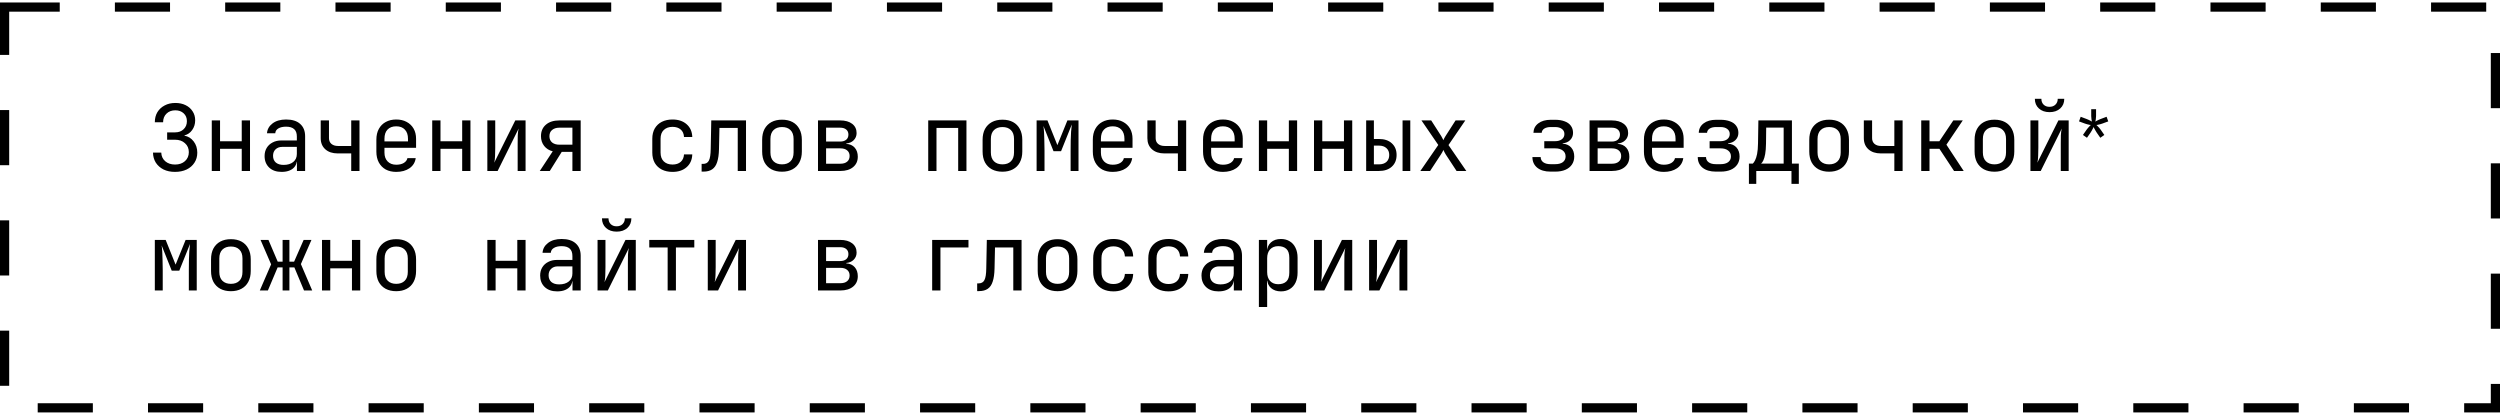
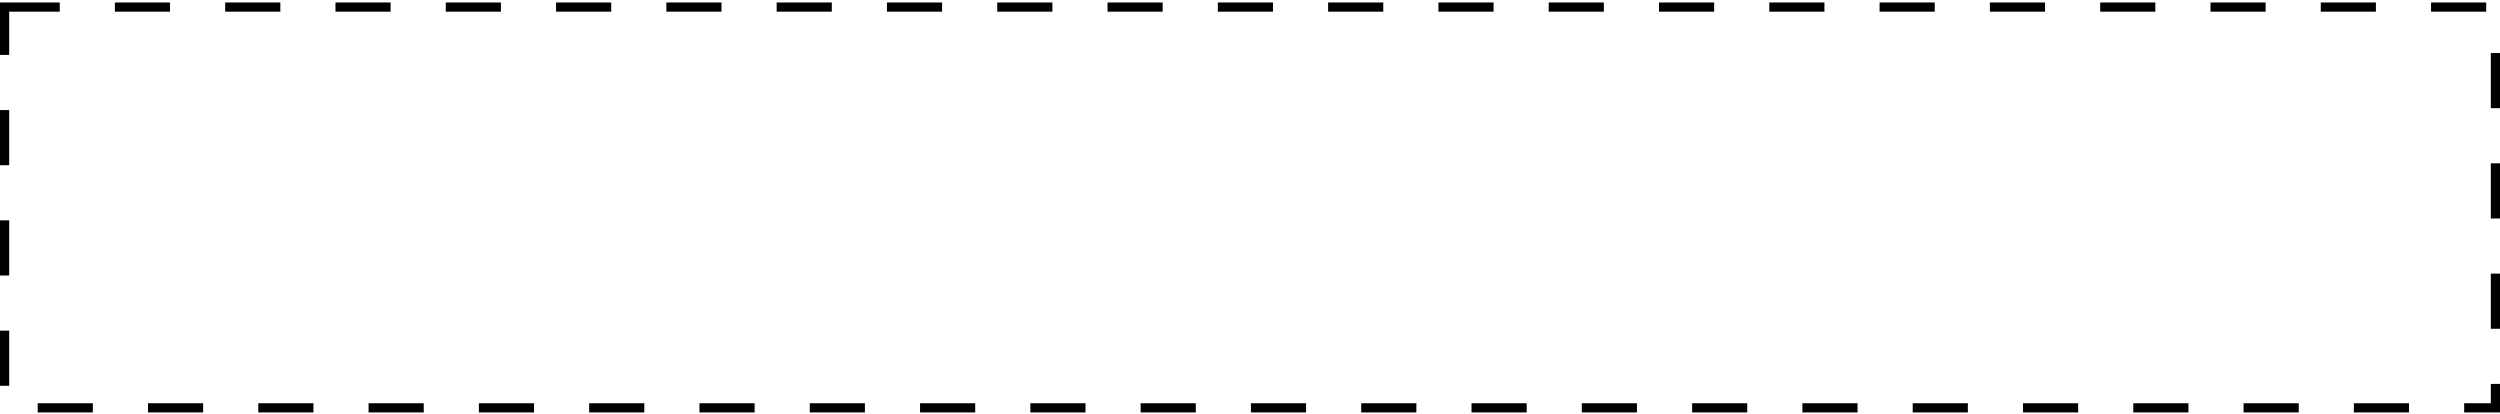
<svg xmlns="http://www.w3.org/2000/svg" width="272" height="45" viewBox="0 0 272 45" fill="none">
-   <path d="M19.035 18.702C18.568 18.702 18.155 18.615 17.795 18.442C17.442 18.262 17.162 18.015 16.955 17.702C16.755 17.382 16.652 17.015 16.645 16.602H17.545C17.558 16.988 17.702 17.302 17.975 17.542C18.255 17.782 18.612 17.902 19.045 17.902C19.492 17.902 19.852 17.778 20.125 17.532C20.405 17.278 20.545 16.952 20.545 16.552C20.545 16.152 20.405 15.828 20.125 15.582C19.852 15.328 19.492 15.202 19.045 15.202H18.185V14.402H19.055C19.435 14.402 19.742 14.288 19.975 14.062C20.215 13.835 20.335 13.542 20.335 13.182C20.335 12.828 20.218 12.545 19.985 12.332C19.752 12.112 19.448 12.002 19.075 12.002C18.682 12.002 18.362 12.122 18.115 12.362C17.868 12.602 17.745 12.915 17.745 13.302H16.845C16.845 12.882 16.938 12.515 17.125 12.202C17.318 11.888 17.582 11.645 17.915 11.472C18.248 11.292 18.635 11.202 19.075 11.202C19.502 11.202 19.875 11.282 20.195 11.442C20.522 11.602 20.775 11.825 20.955 12.112C21.142 12.392 21.235 12.718 21.235 13.092C21.235 13.492 21.125 13.845 20.905 14.152C20.692 14.452 20.412 14.645 20.065 14.732V14.762C20.478 14.835 20.815 15.045 21.075 15.392C21.335 15.732 21.465 16.138 21.465 16.612C21.465 17.025 21.362 17.388 21.155 17.702C20.955 18.015 20.672 18.262 20.305 18.442C19.938 18.615 19.515 18.702 19.035 18.702ZM23.041 18.602V13.102H23.941V15.372H26.301V13.102H27.201V18.602H26.301V16.192H23.941V18.602H23.041ZM30.637 18.702C30.07 18.702 29.62 18.545 29.287 18.232C28.954 17.912 28.787 17.495 28.787 16.982C28.787 16.642 28.864 16.345 29.017 16.092C29.171 15.838 29.384 15.642 29.657 15.502C29.93 15.355 30.244 15.282 30.597 15.282H32.297V14.852C32.297 14.492 32.2 14.225 32.007 14.052C31.814 13.872 31.52 13.782 31.127 13.782C30.78 13.782 30.5 13.845 30.287 13.972C30.074 14.098 29.96 14.275 29.947 14.502H29.047C29.081 14.068 29.28 13.712 29.647 13.432C30.02 13.145 30.514 13.002 31.127 13.002C31.794 13.002 32.304 13.162 32.657 13.482C33.017 13.802 33.197 14.248 33.197 14.822V18.602H32.307V17.602H32.157L32.297 17.402C32.297 17.668 32.23 17.898 32.097 18.092C31.964 18.285 31.774 18.435 31.527 18.542C31.28 18.648 30.984 18.702 30.637 18.702ZM30.857 17.942C31.297 17.942 31.647 17.835 31.907 17.622C32.167 17.408 32.297 17.118 32.297 16.752V15.982H30.697C30.404 15.982 30.164 16.072 29.977 16.252C29.797 16.425 29.707 16.658 29.707 16.952C29.707 17.258 29.807 17.502 30.007 17.682C30.214 17.855 30.497 17.942 30.857 17.942ZM38.213 18.602V16.692H36.743C36.177 16.692 35.727 16.542 35.393 16.242C35.06 15.942 34.893 15.538 34.893 15.032V13.102H35.793V15.032C35.793 15.292 35.88 15.498 36.053 15.652C36.233 15.805 36.473 15.882 36.773 15.882H38.213V13.102H39.113V18.602H38.213ZM43.109 18.702C42.676 18.702 42.296 18.615 41.969 18.442C41.649 18.262 41.399 18.008 41.219 17.682C41.039 17.348 40.949 16.955 40.949 16.502V15.202C40.949 14.742 41.039 14.348 41.219 14.022C41.399 13.695 41.649 13.445 41.969 13.272C42.296 13.092 42.676 13.002 43.109 13.002C43.543 13.002 43.919 13.088 44.239 13.262C44.566 13.435 44.819 13.678 44.999 13.992C45.179 14.305 45.269 14.675 45.269 15.102V16.082H41.829V16.602C41.829 17.008 41.946 17.332 42.179 17.572C42.413 17.805 42.723 17.922 43.109 17.922C43.443 17.922 43.716 17.858 43.929 17.732C44.149 17.598 44.283 17.422 44.329 17.202H45.229C45.169 17.662 44.946 18.028 44.559 18.302C44.173 18.568 43.689 18.702 43.109 18.702ZM44.389 15.472V15.102C44.389 14.668 44.276 14.335 44.049 14.102C43.829 13.862 43.516 13.742 43.109 13.742C42.703 13.742 42.386 13.862 42.159 14.102C41.939 14.335 41.829 14.668 41.829 15.102V15.382H44.459L44.389 15.472ZM47.026 18.602V13.102H47.925V15.372H50.285V13.102H51.185V18.602H50.285V16.192H47.925V18.602H47.026ZM53.022 18.602V13.102H53.882V16.062C53.882 16.348 53.875 16.645 53.862 16.952C53.855 17.258 53.825 17.508 53.772 17.702L56.062 13.102H57.182V18.602H56.322V15.632C56.322 15.338 56.325 15.038 56.332 14.732C56.345 14.425 56.378 14.175 56.432 13.982L54.142 18.602H53.022ZM58.728 18.602L60.138 16.462C59.751 16.368 59.441 16.175 59.208 15.882C58.974 15.582 58.858 15.228 58.858 14.822C58.858 14.288 59.038 13.868 59.398 13.562C59.758 13.255 60.244 13.102 60.858 13.102H63.178V18.602H62.278V16.522H61.118L59.818 18.602H58.728ZM60.858 15.742H62.278V13.892H60.858C60.531 13.892 60.268 13.975 60.068 14.142C59.874 14.302 59.778 14.528 59.778 14.822C59.778 15.108 59.874 15.335 60.068 15.502C60.268 15.662 60.531 15.742 60.858 15.742ZM73.17 18.702C72.73 18.702 72.343 18.618 72.01 18.452C71.683 18.285 71.427 18.045 71.24 17.732C71.06 17.412 70.97 17.035 70.97 16.602V15.102C70.97 14.662 71.06 14.285 71.24 13.972C71.427 13.658 71.683 13.418 72.01 13.252C72.343 13.085 72.73 13.002 73.17 13.002C73.803 13.002 74.313 13.172 74.7 13.512C75.093 13.852 75.3 14.315 75.32 14.902H74.42C74.4 14.548 74.28 14.278 74.06 14.092C73.84 13.898 73.543 13.802 73.17 13.802C72.776 13.802 72.46 13.915 72.22 14.142C71.987 14.362 71.87 14.678 71.87 15.092V16.602C71.87 17.015 71.987 17.335 72.22 17.562C72.46 17.788 72.776 17.902 73.17 17.902C73.543 17.902 73.84 17.805 74.06 17.612C74.28 17.418 74.4 17.148 74.42 16.802H75.32C75.3 17.388 75.093 17.852 74.7 18.192C74.313 18.532 73.803 18.702 73.17 18.702ZM76.336 18.672V17.832H76.486C76.793 17.832 77.006 17.712 77.126 17.472C77.253 17.232 77.319 16.802 77.326 16.182L77.386 13.102H81.166V18.602H80.266V13.922H78.276L78.226 16.222C78.213 16.802 78.146 17.272 78.026 17.632C77.913 17.992 77.733 18.255 77.486 18.422C77.246 18.588 76.929 18.672 76.536 18.672H76.336ZM85.082 18.682C84.642 18.682 84.259 18.595 83.932 18.422C83.612 18.248 83.362 17.998 83.182 17.672C83.009 17.338 82.922 16.942 82.922 16.482V15.222C82.922 14.755 83.009 14.358 83.182 14.032C83.362 13.705 83.612 13.455 83.932 13.282C84.259 13.108 84.642 13.022 85.082 13.022C85.529 13.022 85.912 13.108 86.232 13.282C86.552 13.455 86.799 13.705 86.972 14.032C87.152 14.358 87.242 14.755 87.242 15.222V16.482C87.242 16.942 87.152 17.338 86.972 17.672C86.799 17.998 86.549 18.248 86.222 18.422C85.902 18.595 85.522 18.682 85.082 18.682ZM85.082 17.882C85.475 17.882 85.782 17.772 86.002 17.552C86.229 17.332 86.342 17.008 86.342 16.582V15.122C86.342 14.695 86.229 14.372 86.002 14.152C85.782 13.932 85.475 13.822 85.082 13.822C84.695 13.822 84.389 13.932 84.162 14.152C83.935 14.372 83.822 14.695 83.822 15.122V16.582C83.822 17.008 83.935 17.332 84.162 17.552C84.389 17.772 84.695 17.882 85.082 17.882ZM88.998 18.602V13.102H91.408C91.962 13.102 92.398 13.225 92.718 13.472C93.038 13.718 93.198 14.055 93.198 14.482C93.198 14.788 93.091 15.048 92.878 15.262C92.671 15.468 92.401 15.585 92.068 15.612V15.652C92.468 15.678 92.778 15.818 92.998 16.072C93.218 16.325 93.328 16.652 93.328 17.052C93.328 17.525 93.158 17.902 92.818 18.182C92.478 18.462 92.018 18.602 91.438 18.602H88.998ZM89.878 17.812H91.438C91.751 17.812 91.995 17.738 92.168 17.592C92.348 17.445 92.438 17.238 92.438 16.972C92.438 16.712 92.348 16.508 92.168 16.362C91.995 16.215 91.751 16.142 91.438 16.142H89.878V17.812ZM89.878 15.402H91.408C91.688 15.402 91.908 15.335 92.068 15.202C92.228 15.068 92.308 14.882 92.308 14.642C92.308 14.408 92.228 14.225 92.068 14.092C91.908 13.958 91.688 13.892 91.408 13.892H89.878V15.402ZM100.99 18.602V13.102H105.15V18.602H104.25V13.922H101.89V18.602H100.99ZM109.066 18.682C108.626 18.682 108.243 18.595 107.916 18.422C107.596 18.248 107.346 17.998 107.166 17.672C106.993 17.338 106.906 16.942 106.906 16.482V15.222C106.906 14.755 106.993 14.358 107.166 14.032C107.346 13.705 107.596 13.455 107.916 13.282C108.243 13.108 108.626 13.022 109.066 13.022C109.513 13.022 109.896 13.108 110.216 13.282C110.536 13.455 110.783 13.705 110.956 14.032C111.136 14.358 111.226 14.755 111.226 15.222V16.482C111.226 16.942 111.136 17.338 110.956 17.672C110.783 17.998 110.533 18.248 110.206 18.422C109.886 18.595 109.506 18.682 109.066 18.682ZM109.066 17.882C109.46 17.882 109.766 17.772 109.986 17.552C110.213 17.332 110.326 17.008 110.326 16.582V15.122C110.326 14.695 110.213 14.372 109.986 14.152C109.766 13.932 109.46 13.822 109.066 13.822C108.68 13.822 108.373 13.932 108.146 14.152C107.92 14.372 107.806 14.695 107.806 15.122V16.582C107.806 17.008 107.92 17.332 108.146 17.552C108.373 17.772 108.68 17.882 109.066 17.882ZM112.783 18.602V13.102H113.963L115.043 15.792L116.133 13.102H117.342V18.602H116.483V17.752C116.483 17.278 116.483 16.838 116.483 16.432C116.483 16.018 116.486 15.638 116.493 15.292C116.506 14.938 116.519 14.618 116.533 14.332C116.553 14.038 116.579 13.775 116.613 13.542L115.443 16.452H114.623L113.523 13.702C113.556 13.908 113.579 14.142 113.593 14.402C113.606 14.662 113.616 14.955 113.623 15.282C113.636 15.608 113.643 15.978 113.643 16.392C113.643 16.798 113.643 17.252 113.643 17.752V18.602H112.783ZM121.059 18.702C120.625 18.702 120.245 18.615 119.919 18.442C119.599 18.262 119.349 18.008 119.169 17.682C118.989 17.348 118.899 16.955 118.899 16.502V15.202C118.899 14.742 118.989 14.348 119.169 14.022C119.349 13.695 119.599 13.445 119.919 13.272C120.245 13.092 120.625 13.002 121.059 13.002C121.492 13.002 121.869 13.088 122.189 13.262C122.515 13.435 122.769 13.678 122.949 13.992C123.129 14.305 123.219 14.675 123.219 15.102V16.082H119.779V16.602C119.779 17.008 119.895 17.332 120.129 17.572C120.362 17.805 120.672 17.922 121.059 17.922C121.392 17.922 121.665 17.858 121.879 17.732C122.099 17.598 122.232 17.422 122.279 17.202H123.179C123.119 17.662 122.895 18.028 122.509 18.302C122.122 18.568 121.639 18.702 121.059 18.702ZM122.339 15.472V15.102C122.339 14.668 122.225 14.335 121.999 14.102C121.779 13.862 121.465 13.742 121.059 13.742C120.652 13.742 120.335 13.862 120.109 14.102C119.889 14.335 119.779 14.668 119.779 15.102V15.382H122.409L122.339 15.472ZM128.155 18.602V16.692H126.685C126.118 16.692 125.668 16.542 125.335 16.242C125.001 15.942 124.835 15.538 124.835 15.032V13.102H125.735V15.032C125.735 15.292 125.821 15.498 125.995 15.652C126.175 15.805 126.415 15.882 126.715 15.882H128.155V13.102H129.055V18.602H128.155ZM133.051 18.702C132.617 18.702 132.237 18.615 131.911 18.442C131.591 18.262 131.341 18.008 131.161 17.682C130.981 17.348 130.891 16.955 130.891 16.502V15.202C130.891 14.742 130.981 14.348 131.161 14.022C131.341 13.695 131.591 13.445 131.911 13.272C132.237 13.092 132.617 13.002 133.051 13.002C133.484 13.002 133.861 13.088 134.181 13.262C134.507 13.435 134.761 13.678 134.941 13.992C135.121 14.305 135.211 14.675 135.211 15.102V16.082H131.771V16.602C131.771 17.008 131.887 17.332 132.121 17.572C132.354 17.805 132.664 17.922 133.051 17.922C133.384 17.922 133.657 17.858 133.871 17.732C134.091 17.598 134.224 17.422 134.271 17.202H135.171C135.111 17.662 134.887 18.028 134.501 18.302C134.114 18.568 133.631 18.702 133.051 18.702ZM134.331 15.472V15.102C134.331 14.668 134.217 14.335 133.991 14.102C133.771 13.862 133.457 13.742 133.051 13.742C132.644 13.742 132.327 13.862 132.101 14.102C131.881 14.335 131.771 14.668 131.771 15.102V15.382H134.401L134.331 15.472ZM136.967 18.602V13.102H137.867V15.372H140.227V13.102H141.127V18.602H140.227V16.192H137.867V18.602H136.967ZM142.963 18.602V13.102H143.863V15.372H146.223V13.102H147.123V18.602H146.223V16.192H143.863V18.602H142.963ZM148.639 18.602V13.102H149.479V15.122H150.029C150.622 15.122 151.089 15.278 151.429 15.592C151.776 15.905 151.949 16.328 151.949 16.862C151.949 17.395 151.776 17.818 151.429 18.132C151.089 18.445 150.622 18.602 150.029 18.602H148.639ZM149.479 17.882H150.029C150.376 17.882 150.649 17.792 150.849 17.612C151.049 17.425 151.149 17.175 151.149 16.862C151.149 16.548 151.049 16.302 150.849 16.122C150.649 15.935 150.376 15.842 150.029 15.842H149.479V17.882ZM152.599 18.602V13.102H153.439V18.602H152.599ZM154.535 18.602L156.485 15.772L154.655 13.102H155.715L156.805 14.802C156.852 14.875 156.895 14.955 156.935 15.042C156.982 15.128 157.018 15.198 157.045 15.252C157.065 15.198 157.095 15.128 157.135 15.042C157.182 14.955 157.228 14.875 157.275 14.802L158.365 13.102H159.425L157.595 15.782L159.535 18.602H158.475L157.295 16.802C157.248 16.728 157.202 16.645 157.155 16.552C157.115 16.452 157.078 16.372 157.045 16.312C157.018 16.372 156.978 16.452 156.925 16.552C156.878 16.645 156.828 16.728 156.775 16.802L155.595 18.602H154.535ZM168.687 18.672C168.087 18.672 167.611 18.532 167.257 18.252C166.904 17.965 166.727 17.578 166.727 17.092H167.627C167.627 17.325 167.721 17.512 167.907 17.652C168.101 17.792 168.361 17.862 168.687 17.862H169.217C169.564 17.862 169.837 17.788 170.037 17.642C170.237 17.488 170.337 17.282 170.337 17.022C170.337 16.748 170.237 16.535 170.037 16.382C169.837 16.222 169.564 16.142 169.217 16.142H168.017V15.362H169.187C169.501 15.362 169.747 15.292 169.927 15.152C170.114 15.012 170.207 14.822 170.207 14.582C170.207 14.348 170.117 14.165 169.937 14.032C169.757 13.892 169.511 13.822 169.197 13.822H168.727C168.434 13.822 168.197 13.878 168.017 13.992C167.844 14.105 167.751 14.258 167.737 14.452H166.837C166.851 14.018 167.027 13.675 167.367 13.422C167.707 13.162 168.161 13.032 168.727 13.032H169.197C169.597 13.032 169.944 13.088 170.237 13.202C170.531 13.308 170.754 13.468 170.907 13.682C171.067 13.895 171.147 14.155 171.147 14.462C171.147 14.768 171.041 15.028 170.827 15.242C170.621 15.448 170.351 15.565 170.017 15.592V15.632C170.417 15.658 170.727 15.798 170.947 16.052C171.167 16.305 171.277 16.632 171.277 17.032C171.277 17.365 171.194 17.655 171.027 17.902C170.861 18.148 170.624 18.338 170.317 18.472C170.011 18.605 169.644 18.672 169.217 18.672H168.687ZM172.943 18.602V13.102H175.353C175.907 13.102 176.343 13.225 176.663 13.472C176.983 13.718 177.143 14.055 177.143 14.482C177.143 14.788 177.037 15.048 176.823 15.262C176.617 15.468 176.347 15.585 176.013 15.612V15.652C176.413 15.678 176.723 15.818 176.943 16.072C177.163 16.325 177.273 16.652 177.273 17.052C177.273 17.525 177.103 17.902 176.763 18.182C176.423 18.462 175.963 18.602 175.383 18.602H172.943ZM173.823 17.812H175.383C175.697 17.812 175.94 17.738 176.113 17.592C176.293 17.445 176.383 17.238 176.383 16.972C176.383 16.712 176.293 16.508 176.113 16.362C175.94 16.215 175.697 16.142 175.383 16.142H173.823V17.812ZM173.823 15.402H175.353C175.633 15.402 175.853 15.335 176.013 15.202C176.173 15.068 176.253 14.882 176.253 14.642C176.253 14.408 176.173 14.225 176.013 14.092C175.853 13.958 175.633 13.892 175.353 13.892H173.823V15.402ZM181.02 18.702C180.586 18.702 180.206 18.615 179.88 18.442C179.56 18.262 179.31 18.008 179.13 17.682C178.95 17.348 178.86 16.955 178.86 16.502V15.202C178.86 14.742 178.95 14.348 179.13 14.022C179.31 13.695 179.56 13.445 179.88 13.272C180.206 13.092 180.586 13.002 181.02 13.002C181.453 13.002 181.83 13.088 182.15 13.262C182.476 13.435 182.73 13.678 182.91 13.992C183.09 14.305 183.18 14.675 183.18 15.102V16.082H179.74V16.602C179.74 17.008 179.856 17.332 180.09 17.572C180.323 17.805 180.633 17.922 181.02 17.922C181.353 17.922 181.626 17.858 181.84 17.732C182.06 17.598 182.193 17.422 182.24 17.202H183.14C183.08 17.662 182.856 18.028 182.47 18.302C182.083 18.568 181.6 18.702 181.02 18.702ZM182.3 15.472V15.102C182.3 14.668 182.186 14.335 181.96 14.102C181.74 13.862 181.426 13.742 181.02 13.742C180.613 13.742 180.296 13.862 180.07 14.102C179.85 14.335 179.74 14.668 179.74 15.102V15.382H182.37L182.3 15.472ZM186.676 18.672C186.076 18.672 185.599 18.532 185.246 18.252C184.892 17.965 184.716 17.578 184.716 17.092H185.616C185.616 17.325 185.709 17.512 185.896 17.652C186.089 17.792 186.349 17.862 186.676 17.862H187.206C187.552 17.862 187.826 17.788 188.026 17.642C188.226 17.488 188.326 17.282 188.326 17.022C188.326 16.748 188.226 16.535 188.026 16.382C187.826 16.222 187.552 16.142 187.206 16.142H186.006V15.362H187.176C187.489 15.362 187.736 15.292 187.916 15.152C188.102 15.012 188.196 14.822 188.196 14.582C188.196 14.348 188.106 14.165 187.926 14.032C187.746 13.892 187.499 13.822 187.186 13.822H186.716C186.422 13.822 186.186 13.878 186.006 13.992C185.832 14.105 185.739 14.258 185.726 14.452H184.826C184.839 14.018 185.016 13.675 185.356 13.422C185.696 13.162 186.149 13.032 186.716 13.032H187.186C187.586 13.032 187.932 13.088 188.226 13.202C188.519 13.308 188.742 13.468 188.896 13.682C189.056 13.895 189.136 14.155 189.136 14.462C189.136 14.768 189.029 15.028 188.816 15.242C188.609 15.448 188.339 15.565 188.006 15.592V15.632C188.406 15.658 188.716 15.798 188.936 16.052C189.156 16.305 189.266 16.632 189.266 17.032C189.266 17.365 189.182 17.655 189.016 17.902C188.849 18.148 188.612 18.338 188.306 18.472C187.999 18.605 187.632 18.672 187.206 18.672H186.676ZM190.282 20.002V17.802H190.702C190.788 17.722 190.872 17.602 190.952 17.442C191.038 17.275 191.112 17.045 191.172 16.752C191.232 16.458 191.265 16.072 191.272 15.592L191.312 13.102H194.962V17.802H195.712V20.002H194.912V18.602H191.082V20.002H190.282ZM191.602 17.802H194.062V13.882H192.162L192.142 15.612C192.135 16.085 192.105 16.468 192.052 16.762C191.998 17.055 191.932 17.285 191.852 17.452C191.778 17.612 191.695 17.728 191.602 17.802ZM199.008 18.682C198.568 18.682 198.184 18.595 197.858 18.422C197.538 18.248 197.288 17.998 197.108 17.672C196.934 17.338 196.848 16.942 196.848 16.482V15.222C196.848 14.755 196.934 14.358 197.108 14.032C197.288 13.705 197.538 13.455 197.858 13.282C198.184 13.108 198.568 13.022 199.008 13.022C199.454 13.022 199.838 13.108 200.158 13.282C200.478 13.455 200.724 13.705 200.898 14.032C201.078 14.358 201.168 14.755 201.168 15.222V16.482C201.168 16.942 201.078 17.338 200.898 17.672C200.724 17.998 200.474 18.248 200.148 18.422C199.828 18.595 199.448 18.682 199.008 18.682ZM199.008 17.882C199.401 17.882 199.708 17.772 199.928 17.552C200.154 17.332 200.268 17.008 200.268 16.582V15.122C200.268 14.695 200.154 14.372 199.928 14.152C199.708 13.932 199.401 13.822 199.008 13.822C198.621 13.822 198.314 13.932 198.088 14.152C197.861 14.372 197.748 14.695 197.748 15.122V16.582C197.748 17.008 197.861 17.332 198.088 17.552C198.314 17.772 198.621 17.882 199.008 17.882ZM206.104 18.602V16.692H204.634C204.067 16.692 203.617 16.542 203.284 16.242C202.951 15.942 202.784 15.538 202.784 15.032V13.102H203.684V15.032C203.684 15.292 203.771 15.498 203.944 15.652C204.124 15.805 204.364 15.882 204.664 15.882H206.104V13.102H207.004V18.602H206.104ZM209.03 18.602V13.102H209.93V15.372H211L212.52 13.102H213.55L211.77 15.742L213.65 18.602H212.6L211.01 16.192H209.93V18.602H209.03ZM216.996 18.682C216.556 18.682 216.173 18.595 215.846 18.422C215.526 18.248 215.276 17.998 215.096 17.672C214.923 17.338 214.836 16.942 214.836 16.482V15.222C214.836 14.755 214.923 14.358 215.096 14.032C215.276 13.705 215.526 13.455 215.846 13.282C216.173 13.108 216.556 13.022 216.996 13.022C217.443 13.022 217.826 13.108 218.146 13.282C218.466 13.455 218.713 13.705 218.886 14.032C219.066 14.358 219.156 14.755 219.156 15.222V16.482C219.156 16.942 219.066 17.338 218.886 17.672C218.713 17.998 218.463 18.248 218.136 18.422C217.816 18.595 217.436 18.682 216.996 18.682ZM216.996 17.882C217.389 17.882 217.696 17.772 217.916 17.552C218.143 17.332 218.256 17.008 218.256 16.582V15.122C218.256 14.695 218.143 14.372 217.916 14.152C217.696 13.932 217.389 13.822 216.996 13.822C216.609 13.822 216.303 13.932 216.076 14.152C215.849 14.372 215.736 14.695 215.736 15.122V16.582C215.736 17.008 215.849 17.332 216.076 17.552C216.303 17.772 216.609 17.882 216.996 17.882ZM220.912 18.602V13.102H221.772V16.062C221.772 16.348 221.766 16.645 221.752 16.952C221.746 17.258 221.716 17.508 221.662 17.702L223.952 13.102H225.072V18.602H224.212V15.632C224.212 15.338 224.216 15.038 224.222 14.732C224.236 14.425 224.269 14.175 224.322 13.982L222.032 18.602H220.912ZM222.992 12.202C222.512 12.202 222.126 12.068 221.832 11.802C221.539 11.535 221.392 11.185 221.392 10.752H222.102C222.102 11.012 222.182 11.222 222.342 11.382C222.502 11.542 222.716 11.622 222.982 11.622C223.256 11.622 223.472 11.542 223.632 11.382C223.799 11.222 223.882 11.012 223.882 10.752H224.592C224.592 11.185 224.446 11.535 224.152 11.802C223.859 12.068 223.472 12.202 222.992 12.202ZM228.514 14.99L228.118 14.42C228.078 14.36 228.034 14.288 227.986 14.204C227.938 14.12 227.89 14.034 227.842 13.946C227.798 13.854 227.762 13.772 227.734 13.7L228.004 13.52C228.064 13.568 228.128 13.628 228.196 13.7C228.268 13.772 228.336 13.844 228.4 13.916C228.464 13.988 228.516 14.054 228.556 14.114L228.952 14.684L228.514 14.99ZM227.062 14.99L226.624 14.684L227.02 14.114C227.064 14.054 227.116 13.988 227.176 13.916C227.24 13.84 227.306 13.768 227.374 13.7C227.446 13.628 227.512 13.568 227.572 13.52L227.842 13.7C227.814 13.772 227.776 13.852 227.728 13.94C227.684 14.028 227.638 14.116 227.59 14.204C227.546 14.288 227.502 14.36 227.458 14.42L227.062 14.99ZM227.638 13.616C227.558 13.612 227.468 13.602 227.368 13.586C227.272 13.566 227.178 13.544 227.086 13.52C226.994 13.492 226.916 13.468 226.852 13.448L226.198 13.208L226.378 12.704L227.032 12.95C227.096 12.97 227.17 13.002 227.254 13.046C227.342 13.086 227.43 13.13 227.518 13.178C227.61 13.226 227.686 13.274 227.746 13.322L227.638 13.616ZM227.788 13.814C227.7 13.814 227.624 13.782 227.56 13.718C227.496 13.654 227.464 13.578 227.464 13.49C227.464 13.402 227.496 13.326 227.56 13.262C227.624 13.198 227.7 13.166 227.788 13.166C227.876 13.166 227.952 13.198 228.016 13.262C228.08 13.326 228.112 13.402 228.112 13.49C228.112 13.578 228.08 13.654 228.016 13.718C227.952 13.782 227.876 13.814 227.788 13.814ZM227.632 13.376C227.6 13.26 227.574 13.132 227.554 12.992C227.534 12.852 227.524 12.73 227.524 12.626V11.882H228.052V12.626C228.052 12.73 228.042 12.852 228.022 12.992C228.002 13.132 227.974 13.26 227.938 13.376H227.632ZM227.938 13.616L227.83 13.322C227.894 13.274 227.97 13.226 228.058 13.178C228.146 13.13 228.232 13.086 228.316 13.046C228.404 13.002 228.48 12.97 228.544 12.95L229.198 12.704L229.378 13.208L228.724 13.448C228.664 13.468 228.586 13.492 228.49 13.52C228.398 13.544 228.302 13.566 228.202 13.586C228.106 13.602 228.018 13.612 227.938 13.616ZM16.845 31.602V26.102H18.025L19.105 28.792L20.195 26.102H21.405V31.602H20.545V30.752C20.545 30.278 20.545 29.838 20.545 29.432C20.545 29.018 20.548 28.638 20.555 28.292C20.568 27.938 20.582 27.618 20.595 27.332C20.615 27.038 20.642 26.775 20.675 26.542L19.505 29.452H18.685L17.585 26.702C17.618 26.908 17.642 27.142 17.655 27.402C17.668 27.662 17.678 27.955 17.685 28.282C17.698 28.608 17.705 28.978 17.705 29.392C17.705 29.798 17.705 30.252 17.705 30.752V31.602H16.845ZM25.121 31.682C24.681 31.682 24.298 31.595 23.971 31.422C23.651 31.248 23.401 30.998 23.221 30.672C23.048 30.338 22.961 29.942 22.961 29.482V28.222C22.961 27.755 23.048 27.358 23.221 27.032C23.401 26.705 23.651 26.455 23.971 26.282C24.298 26.108 24.681 26.022 25.121 26.022C25.568 26.022 25.951 26.108 26.271 26.282C26.591 26.455 26.838 26.705 27.011 27.032C27.191 27.358 27.281 27.755 27.281 28.222V29.482C27.281 29.942 27.191 30.338 27.011 30.672C26.838 30.998 26.588 31.248 26.261 31.422C25.941 31.595 25.561 31.682 25.121 31.682ZM25.121 30.882C25.514 30.882 25.821 30.772 26.041 30.552C26.268 30.332 26.381 30.008 26.381 29.582V28.122C26.381 27.695 26.268 27.372 26.041 27.152C25.821 26.932 25.514 26.822 25.121 26.822C24.734 26.822 24.428 26.932 24.201 27.152C23.974 27.372 23.861 27.695 23.861 28.122V29.582C23.861 30.008 23.974 30.332 24.201 30.552C24.428 30.772 24.734 30.882 25.121 30.882ZM28.267 31.602L29.497 28.762L28.347 26.102H29.207L30.217 28.472H30.747V26.102H31.487V28.472H31.997L33.037 26.102H33.887L32.737 28.732L33.967 31.602H33.077L32.027 29.092H31.487V31.602H30.747V29.092H30.207L29.147 31.602H28.267ZM35.033 31.602V26.102H35.933V28.372H38.293V26.102H39.193V31.602H38.293V29.192H35.933V31.602H35.033ZM43.109 31.682C42.669 31.682 42.286 31.595 41.959 31.422C41.639 31.248 41.389 30.998 41.209 30.672C41.036 30.338 40.949 29.942 40.949 29.482V28.222C40.949 27.755 41.036 27.358 41.209 27.032C41.389 26.705 41.639 26.455 41.959 26.282C42.286 26.108 42.669 26.022 43.109 26.022C43.556 26.022 43.939 26.108 44.259 26.282C44.579 26.455 44.826 26.705 44.999 27.032C45.179 27.358 45.269 27.755 45.269 28.222V29.482C45.269 29.942 45.179 30.338 44.999 30.672C44.826 30.998 44.576 31.248 44.249 31.422C43.929 31.595 43.549 31.682 43.109 31.682ZM43.109 30.882C43.503 30.882 43.809 30.772 44.029 30.552C44.256 30.332 44.369 30.008 44.369 29.582V28.122C44.369 27.695 44.256 27.372 44.029 27.152C43.809 26.932 43.503 26.822 43.109 26.822C42.723 26.822 42.416 26.932 42.189 27.152C41.963 27.372 41.849 27.695 41.849 28.122V29.582C41.849 30.008 41.963 30.332 42.189 30.552C42.416 30.772 42.723 30.882 43.109 30.882ZM53.022 31.602V26.102H53.922V28.372H56.282V26.102H57.182V31.602H56.282V29.192H53.922V31.602H53.022ZM60.618 31.702C60.051 31.702 59.601 31.545 59.268 31.232C58.934 30.912 58.768 30.495 58.768 29.982C58.768 29.642 58.844 29.345 58.998 29.092C59.151 28.838 59.364 28.642 59.638 28.502C59.911 28.355 60.224 28.282 60.578 28.282H62.278V27.852C62.278 27.492 62.181 27.225 61.988 27.052C61.794 26.872 61.501 26.782 61.108 26.782C60.761 26.782 60.481 26.845 60.268 26.972C60.054 27.098 59.941 27.275 59.928 27.502H59.028C59.061 27.068 59.261 26.712 59.628 26.432C60.001 26.145 60.494 26.002 61.108 26.002C61.774 26.002 62.284 26.162 62.638 26.482C62.998 26.802 63.178 27.248 63.178 27.822V31.602H62.288V30.602H62.138L62.278 30.402C62.278 30.668 62.211 30.898 62.078 31.092C61.944 31.285 61.754 31.435 61.508 31.542C61.261 31.648 60.964 31.702 60.618 31.702ZM60.838 30.942C61.278 30.942 61.628 30.835 61.888 30.622C62.148 30.408 62.278 30.118 62.278 29.752V28.982H60.678C60.384 28.982 60.144 29.072 59.958 29.252C59.778 29.425 59.688 29.658 59.688 29.952C59.688 30.258 59.788 30.502 59.988 30.682C60.194 30.855 60.478 30.942 60.838 30.942ZM65.014 31.602V26.102H65.874V29.062C65.874 29.348 65.867 29.645 65.854 29.952C65.847 30.258 65.817 30.508 65.764 30.702L68.054 26.102H69.174V31.602H68.314V28.632C68.314 28.338 68.317 28.038 68.324 27.732C68.337 27.425 68.37 27.175 68.424 26.982L66.134 31.602H65.014ZM67.094 25.202C66.614 25.202 66.227 25.068 65.934 24.802C65.64 24.535 65.494 24.185 65.494 23.752H66.204C66.204 24.012 66.284 24.222 66.444 24.382C66.604 24.542 66.817 24.622 67.084 24.622C67.357 24.622 67.574 24.542 67.734 24.382C67.9 24.222 67.984 24.012 67.984 23.752H68.694C68.694 24.185 68.547 24.535 68.254 24.802C67.96 25.068 67.574 25.202 67.094 25.202ZM72.64 31.602V26.922H70.64V26.102H75.54V26.922H73.54V31.602H72.64ZM77.006 31.602V26.102H77.866V29.062C77.866 29.348 77.859 29.645 77.846 29.952C77.839 30.258 77.809 30.508 77.756 30.702L80.046 26.102H81.166V31.602H80.306V28.632C80.306 28.338 80.309 28.038 80.316 27.732C80.329 27.425 80.363 27.175 80.416 26.982L78.126 31.602H77.006ZM88.998 31.602V26.102H91.408C91.962 26.102 92.398 26.225 92.718 26.472C93.038 26.718 93.198 27.055 93.198 27.482C93.198 27.788 93.091 28.048 92.878 28.262C92.671 28.468 92.401 28.585 92.068 28.612V28.652C92.468 28.678 92.778 28.818 92.998 29.072C93.218 29.325 93.328 29.652 93.328 30.052C93.328 30.525 93.158 30.902 92.818 31.182C92.478 31.462 92.018 31.602 91.438 31.602H88.998ZM89.878 30.812H91.438C91.751 30.812 91.995 30.738 92.168 30.592C92.348 30.445 92.438 30.238 92.438 29.972C92.438 29.712 92.348 29.508 92.168 29.362C91.995 29.215 91.751 29.142 91.438 29.142H89.878V30.812ZM89.878 28.402H91.408C91.688 28.402 91.908 28.335 92.068 28.202C92.228 28.068 92.308 27.882 92.308 27.642C92.308 27.408 92.228 27.225 92.068 27.092C91.908 26.958 91.688 26.892 91.408 26.892H89.878V28.402ZM101.42 31.602V26.102H105.37V26.922H102.32V31.602H101.42ZM106.316 31.672V30.832H106.466C106.773 30.832 106.986 30.712 107.106 30.472C107.233 30.232 107.3 29.802 107.306 29.182L107.366 26.102H111.146V31.602H110.246V26.922H108.256L108.206 29.222C108.193 29.802 108.126 30.272 108.006 30.632C107.893 30.992 107.713 31.255 107.466 31.422C107.226 31.588 106.91 31.672 106.516 31.672H106.316ZM115.063 31.682C114.623 31.682 114.239 31.595 113.913 31.422C113.593 31.248 113.343 30.998 113.163 30.672C112.989 30.338 112.903 29.942 112.903 29.482V28.222C112.903 27.755 112.989 27.358 113.163 27.032C113.343 26.705 113.593 26.455 113.913 26.282C114.239 26.108 114.623 26.022 115.063 26.022C115.509 26.022 115.893 26.108 116.213 26.282C116.533 26.455 116.779 26.705 116.953 27.032C117.133 27.358 117.223 27.755 117.223 28.222V29.482C117.223 29.942 117.133 30.338 116.953 30.672C116.779 30.998 116.529 31.248 116.203 31.422C115.883 31.595 115.503 31.682 115.063 31.682ZM115.063 30.882C115.456 30.882 115.763 30.772 115.983 30.552C116.209 30.332 116.323 30.008 116.323 29.582V28.122C116.323 27.695 116.209 27.372 115.983 27.152C115.763 26.932 115.456 26.822 115.063 26.822C114.676 26.822 114.369 26.932 114.143 27.152C113.916 27.372 113.803 27.695 113.803 28.122V29.582C113.803 30.008 113.916 30.332 114.143 30.552C114.369 30.772 114.676 30.882 115.063 30.882ZM121.139 31.702C120.699 31.702 120.312 31.618 119.979 31.452C119.652 31.285 119.395 31.045 119.209 30.732C119.029 30.412 118.939 30.035 118.939 29.602V28.102C118.939 27.662 119.029 27.285 119.209 26.972C119.395 26.658 119.652 26.418 119.979 26.252C120.312 26.085 120.699 26.002 121.139 26.002C121.772 26.002 122.282 26.172 122.669 26.512C123.062 26.852 123.269 27.315 123.289 27.902H122.389C122.369 27.548 122.249 27.278 122.029 27.092C121.809 26.898 121.512 26.802 121.139 26.802C120.745 26.802 120.429 26.915 120.189 27.142C119.955 27.362 119.839 27.678 119.839 28.092V29.602C119.839 30.015 119.955 30.335 120.189 30.562C120.429 30.788 120.745 30.902 121.139 30.902C121.512 30.902 121.809 30.805 122.029 30.612C122.249 30.418 122.369 30.148 122.389 29.802H123.289C123.269 30.388 123.062 30.852 122.669 31.192C122.282 31.532 121.772 31.702 121.139 31.702ZM127.135 31.702C126.695 31.702 126.308 31.618 125.975 31.452C125.648 31.285 125.391 31.045 125.205 30.732C125.025 30.412 124.935 30.035 124.935 29.602V28.102C124.935 27.662 125.025 27.285 125.205 26.972C125.391 26.658 125.648 26.418 125.975 26.252C126.308 26.085 126.695 26.002 127.135 26.002C127.768 26.002 128.278 26.172 128.665 26.512C129.058 26.852 129.265 27.315 129.285 27.902H128.385C128.365 27.548 128.245 27.278 128.025 27.092C127.805 26.898 127.508 26.802 127.135 26.802C126.741 26.802 126.425 26.915 126.185 27.142C125.951 27.362 125.835 27.678 125.835 28.092V29.602C125.835 30.015 125.951 30.335 126.185 30.562C126.425 30.788 126.741 30.902 127.135 30.902C127.508 30.902 127.805 30.805 128.025 30.612C128.245 30.418 128.365 30.148 128.385 29.802H129.285C129.265 30.388 129.058 30.852 128.665 31.192C128.278 31.532 127.768 31.702 127.135 31.702ZM132.571 31.702C132.004 31.702 131.554 31.545 131.221 31.232C130.887 30.912 130.721 30.495 130.721 29.982C130.721 29.642 130.797 29.345 130.951 29.092C131.104 28.838 131.317 28.642 131.591 28.502C131.864 28.355 132.177 28.282 132.531 28.282H134.231V27.852C134.231 27.492 134.134 27.225 133.941 27.052C133.747 26.872 133.454 26.782 133.061 26.782C132.714 26.782 132.434 26.845 132.221 26.972C132.007 27.098 131.894 27.275 131.881 27.502H130.981C131.014 27.068 131.214 26.712 131.581 26.432C131.954 26.145 132.447 26.002 133.061 26.002C133.727 26.002 134.237 26.162 134.591 26.482C134.951 26.802 135.131 27.248 135.131 27.822V31.602H134.241V30.602H134.091L134.231 30.402C134.231 30.668 134.164 30.898 134.031 31.092C133.897 31.285 133.707 31.435 133.461 31.542C133.214 31.648 132.917 31.702 132.571 31.702ZM132.791 30.942C133.231 30.942 133.581 30.835 133.841 30.622C134.101 30.408 134.231 30.118 134.231 29.752V28.982H132.631C132.337 28.982 132.097 29.072 131.911 29.252C131.731 29.425 131.641 29.658 131.641 29.952C131.641 30.258 131.741 30.502 131.941 30.682C132.147 30.855 132.431 30.942 132.791 30.942ZM136.967 33.402V26.102H137.867V27.152H138.047L137.867 27.362C137.867 26.942 138.004 26.612 138.277 26.372C138.55 26.125 138.914 26.002 139.367 26.002C139.734 26.002 140.05 26.085 140.317 26.252C140.59 26.412 140.8 26.645 140.947 26.952C141.1 27.258 141.177 27.622 141.177 28.042V29.652C141.177 30.072 141.104 30.435 140.957 30.742C140.81 31.048 140.6 31.285 140.327 31.452C140.06 31.618 139.74 31.702 139.367 31.702C138.92 31.702 138.557 31.578 138.277 31.332C138.004 31.085 137.867 30.755 137.867 30.342L138.047 30.552H137.847L137.867 31.802V33.402H136.967ZM139.067 30.922C139.447 30.922 139.744 30.822 139.957 30.622C140.17 30.422 140.277 30.098 140.277 29.652V28.052C140.277 27.598 140.17 27.275 139.957 27.082C139.744 26.882 139.447 26.782 139.067 26.782C138.7 26.782 138.407 26.898 138.187 27.132C137.974 27.365 137.867 27.688 137.867 28.102V29.602C137.867 30.015 137.974 30.338 138.187 30.572C138.407 30.805 138.7 30.922 139.067 30.922ZM142.963 31.602V26.102H143.823V29.062C143.823 29.348 143.816 29.645 143.803 29.952C143.796 30.258 143.766 30.508 143.713 30.702L146.003 26.102H147.123V31.602H146.263V28.632C146.263 28.338 146.266 28.038 146.273 27.732C146.286 27.425 146.32 27.175 146.373 26.982L144.083 31.602H142.963ZM148.959 31.602V26.102H149.819V29.062C149.819 29.348 149.812 29.645 149.799 29.952C149.792 30.258 149.762 30.508 149.709 30.702L151.999 26.102H153.119V31.602H152.259V28.632C152.259 28.338 152.262 28.038 152.269 27.732C152.282 27.425 152.316 27.175 152.369 26.982L150.079 31.602H148.959Z" fill="black" />
  <rect x="0.5" y="0.77" width="271" height="43.602" stroke="black" stroke-dasharray="6 6" />
</svg>